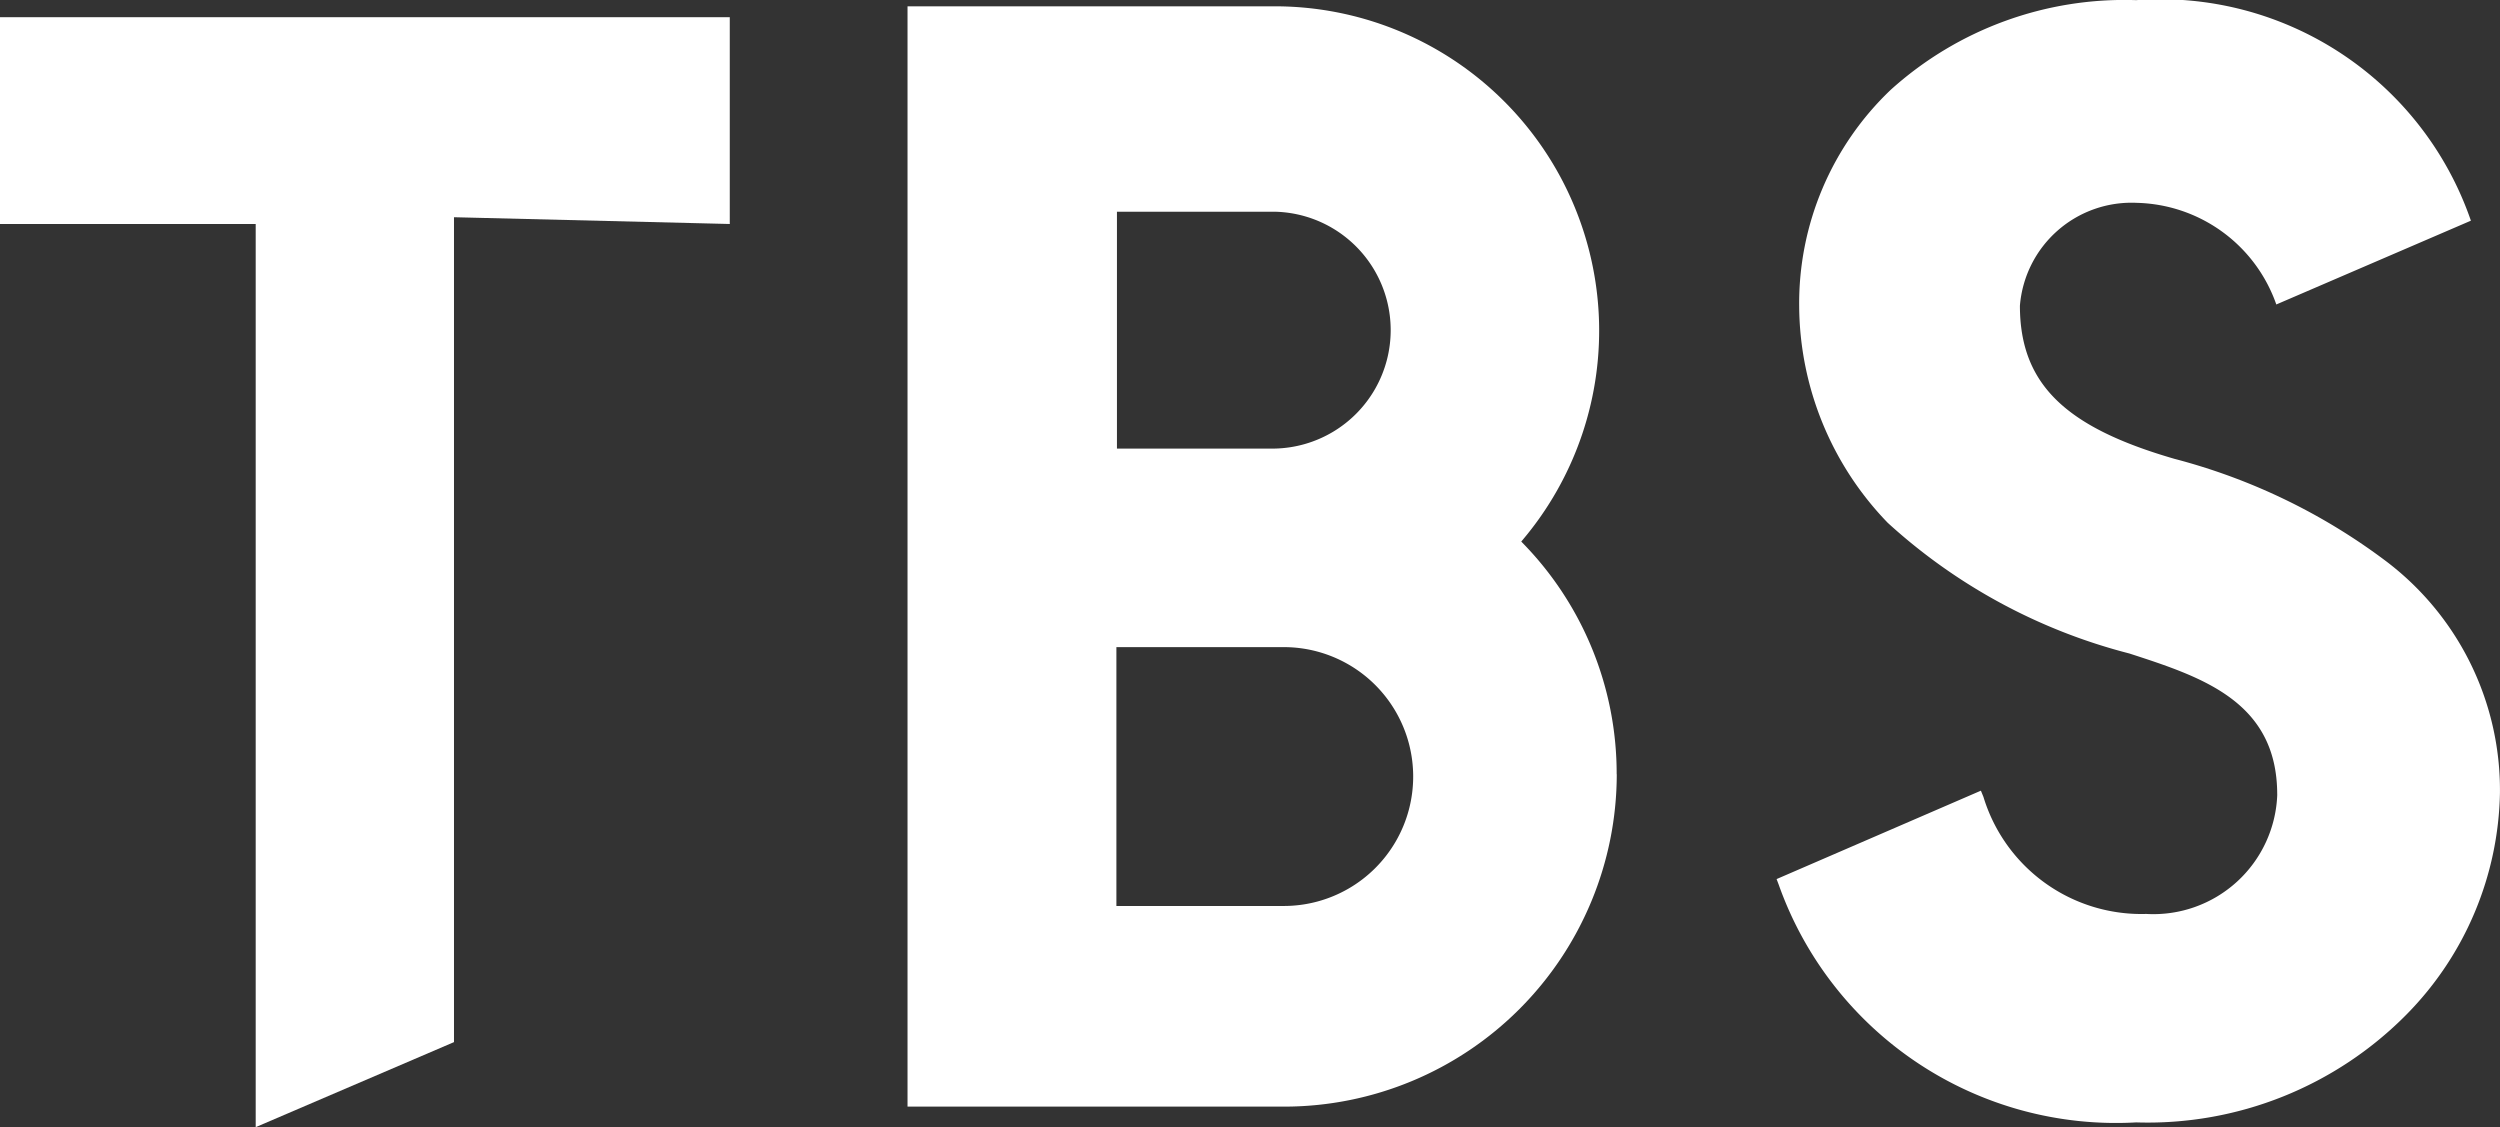
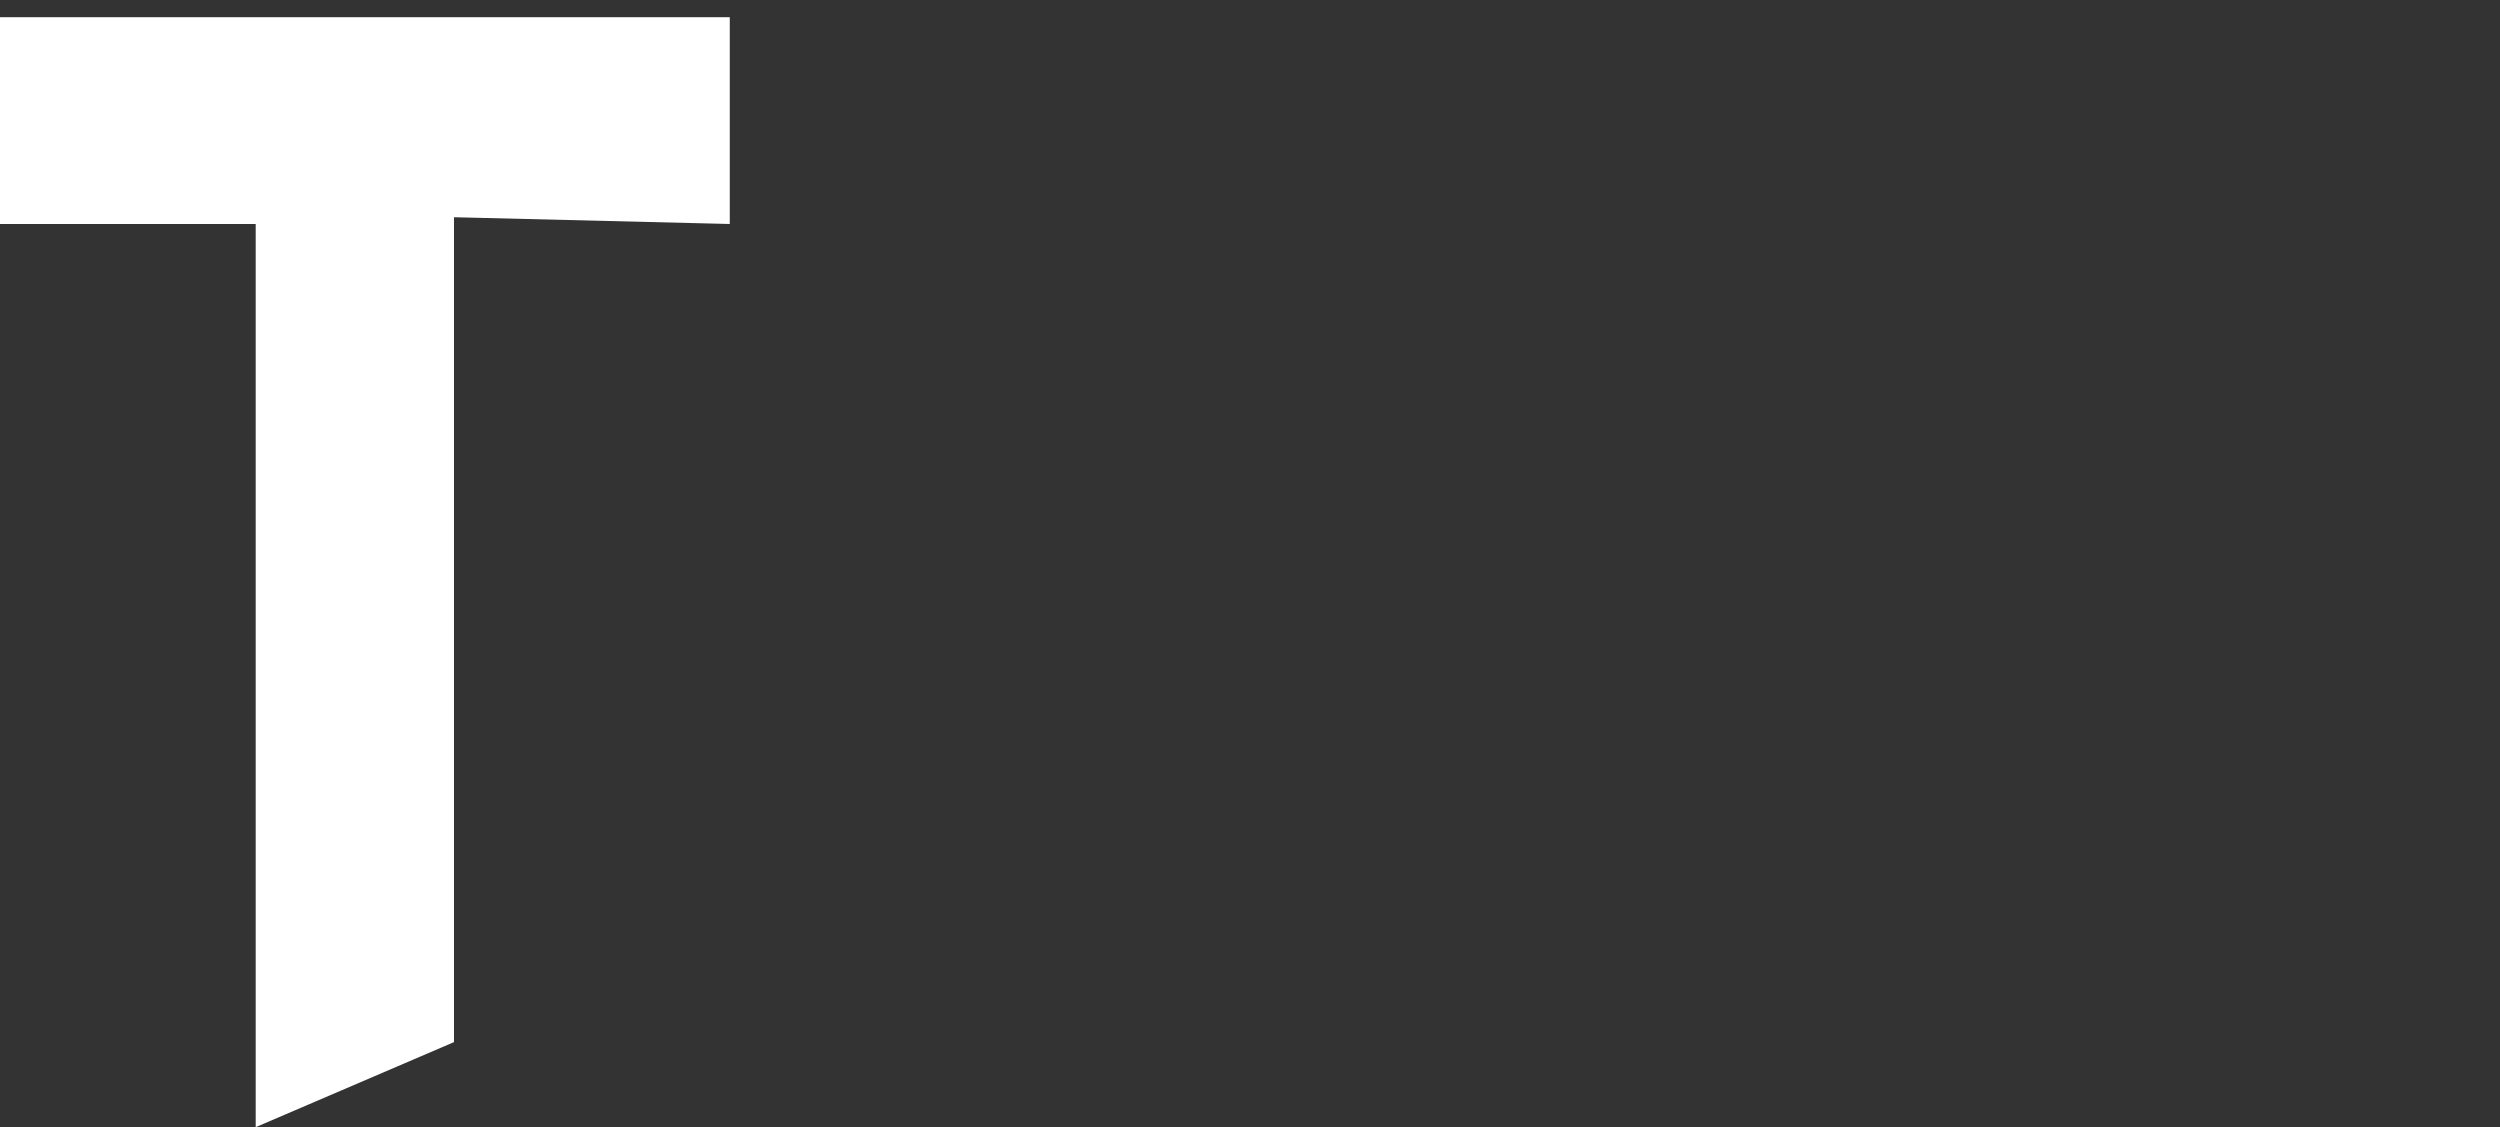
<svg xmlns="http://www.w3.org/2000/svg" viewBox="0 0 49.913 22.504">
  <rect x="0" y="0" width="49.913" height="22.504" fill="#333333" stroke="none" />
  <g fill="#fff">
-     <path d="m32.277 15.458a6.585 6.585 0 0 0 -1.885-4.625l-.02-.021.019-.022a6.476 6.476 0 0 0 -4.937-10.664h-7.335v21.968h7.532a6.643 6.643 0 0 0 6.628-6.636zm-9.977-11.231h3.149a2.365 2.365 0 0 1 0 4.729h-3.149zm-.011 13.861v-5.168l3.342 0a2.584 2.584 0 0 1 -.001 5.168z" />
    <path d="m14.57.344h-14.57v4.128h5.105v18.032l3.959-1.698v-16.469l5.506.135z" />
-     <path d="m45.466 15.86a2.475 2.475 0 0 1 -2.616 2.387 3.296 3.296 0 0 1 -3.25-2.336l-.051-.125-4.079 1.765.045.119a7.144 7.144 0 0 0 7.134 4.739 7.26 7.26 0 0 0 5.403-2.16 6.465 6.465 0 0 0 1.86-4.423 5.731 5.731 0 0 0 -2.316-4.653 12.102 12.102 0 0 0 -4.182-2.012c-2.151-.623-3.086-1.473-3.086-3.057a2.236 2.236 0 0 1 2.339-2.054 3.027 3.027 0 0 1 2.78 2.029l3.885-1.673a6.555 6.555 0 0 0 -6.683-4.403 6.961 6.961 0 0 0 -4.9 1.79 5.885 5.885 0 0 0 -1.828 4.327 6.272 6.272 0 0 0 1.768 4.318 11.342 11.342 0 0 0 4.824 2.609c1.451.471 2.952.958 2.952 2.816z" />
  </g>
</svg>